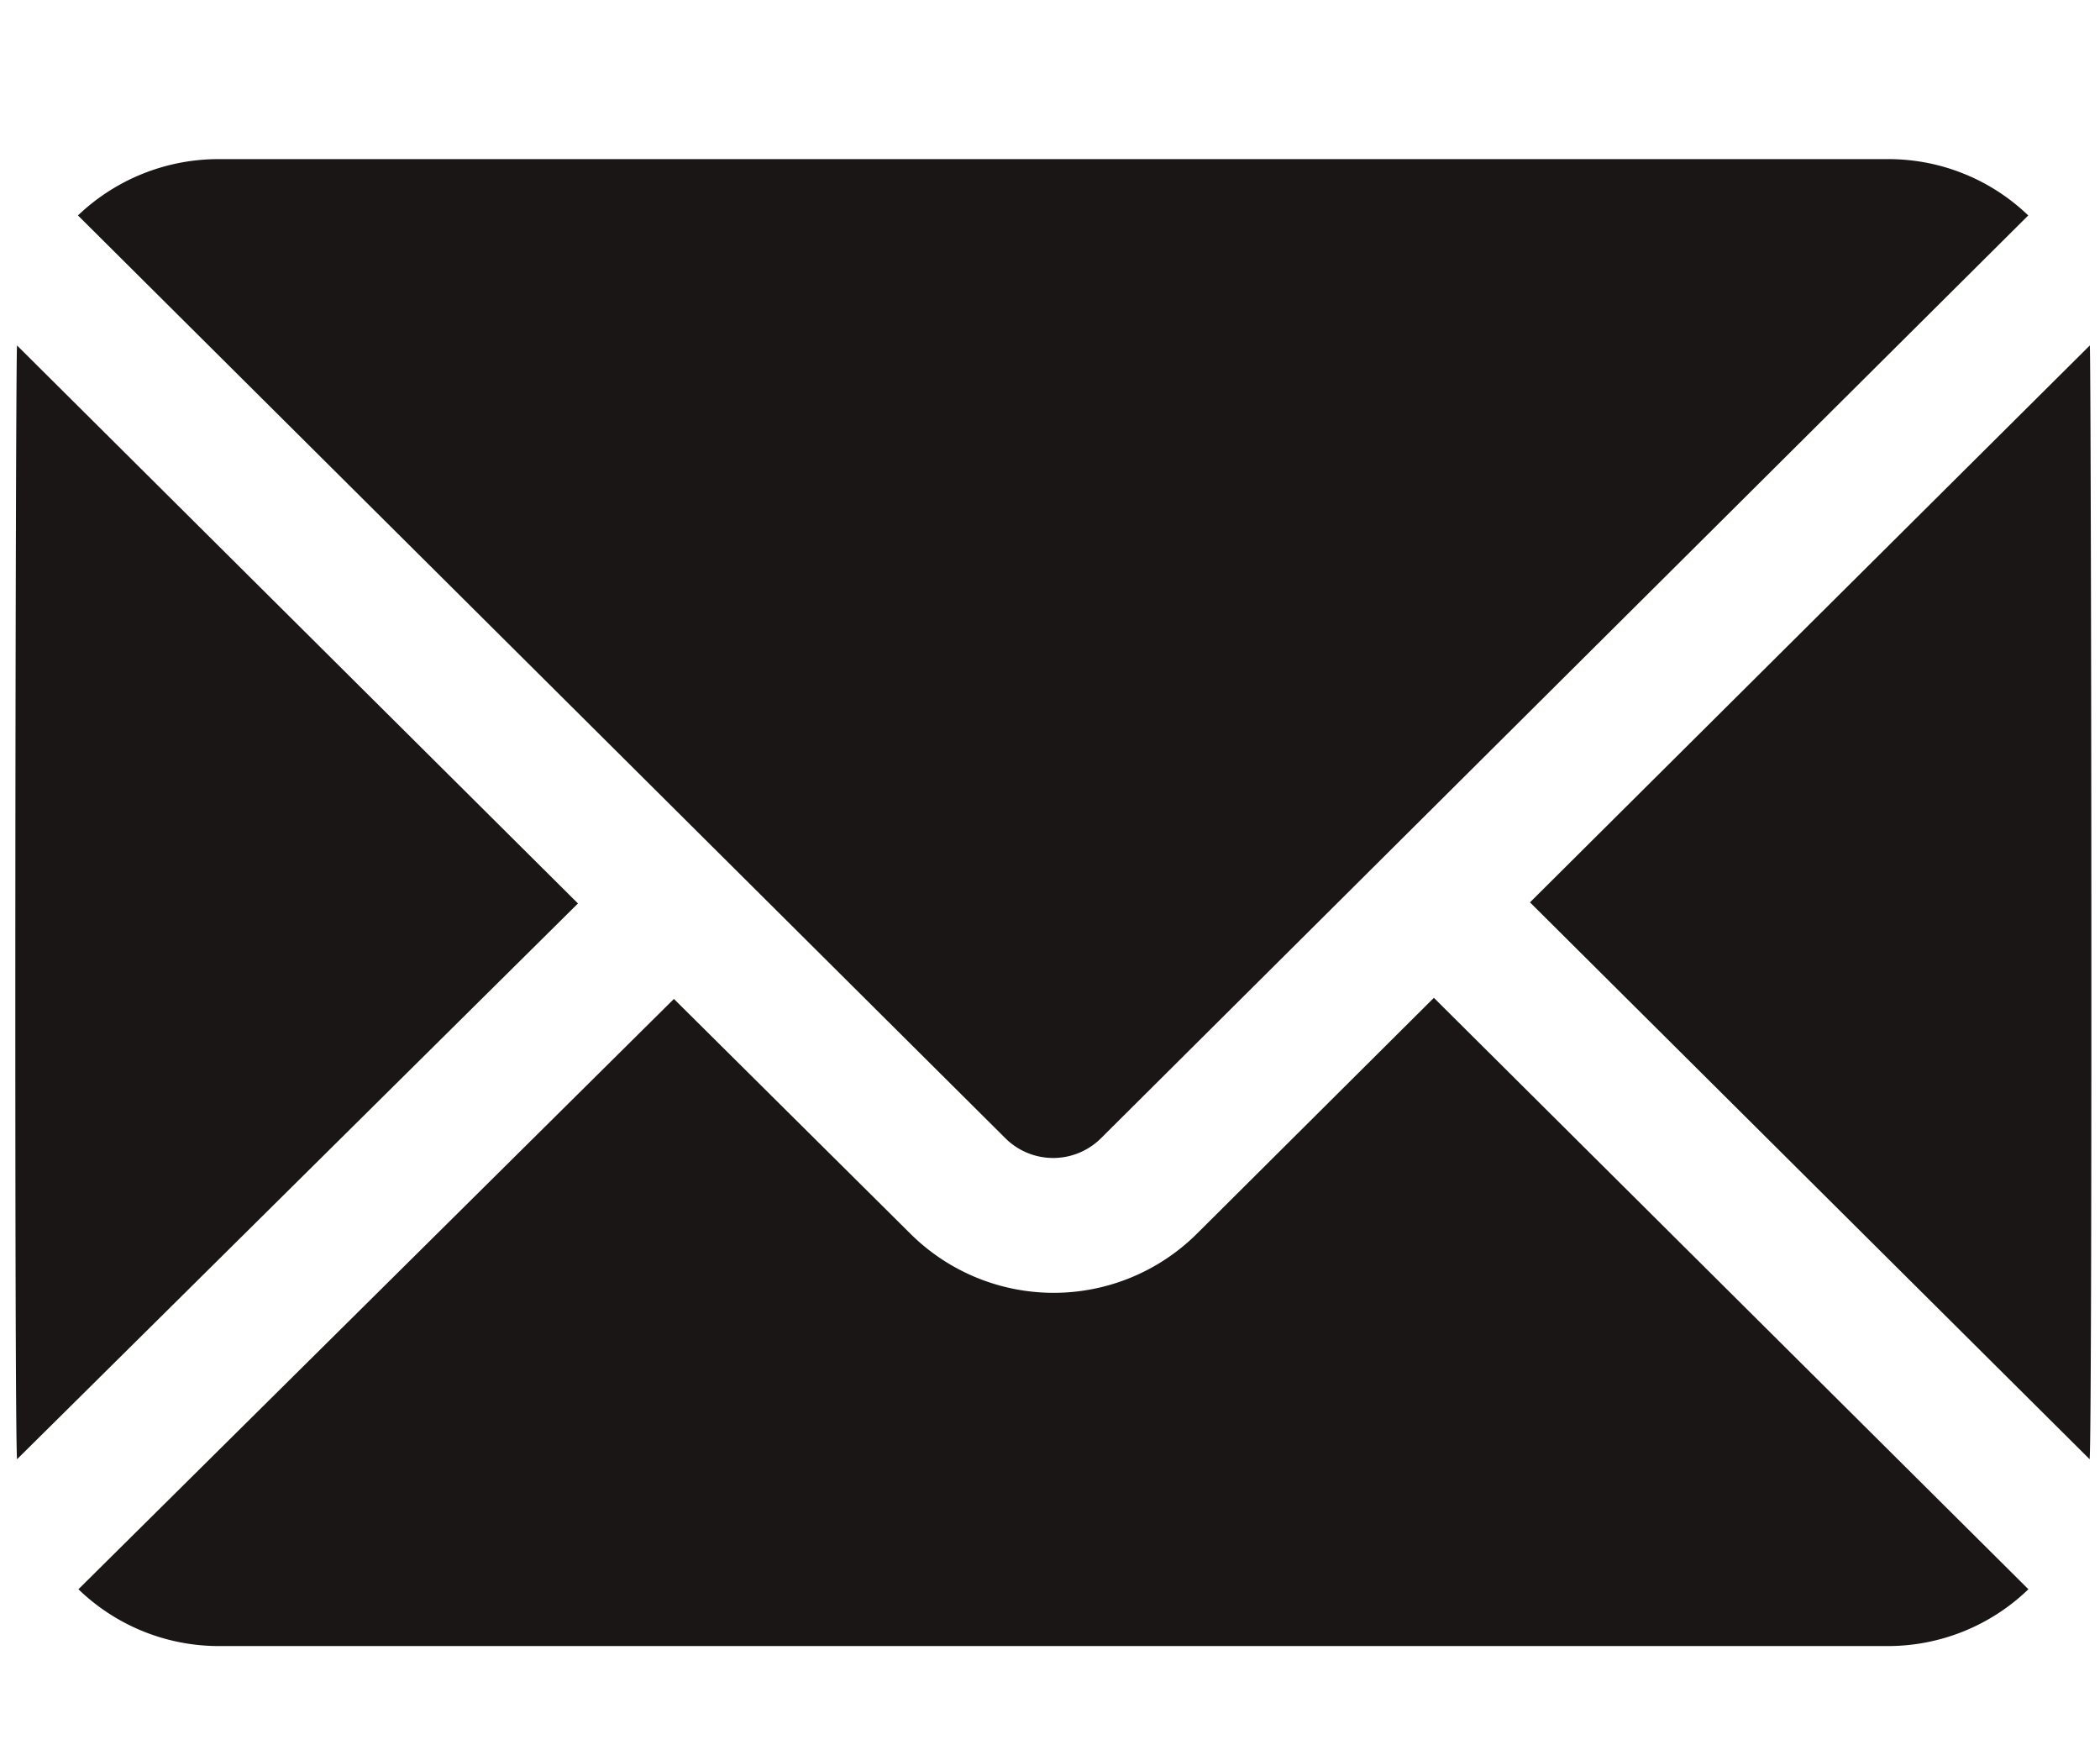
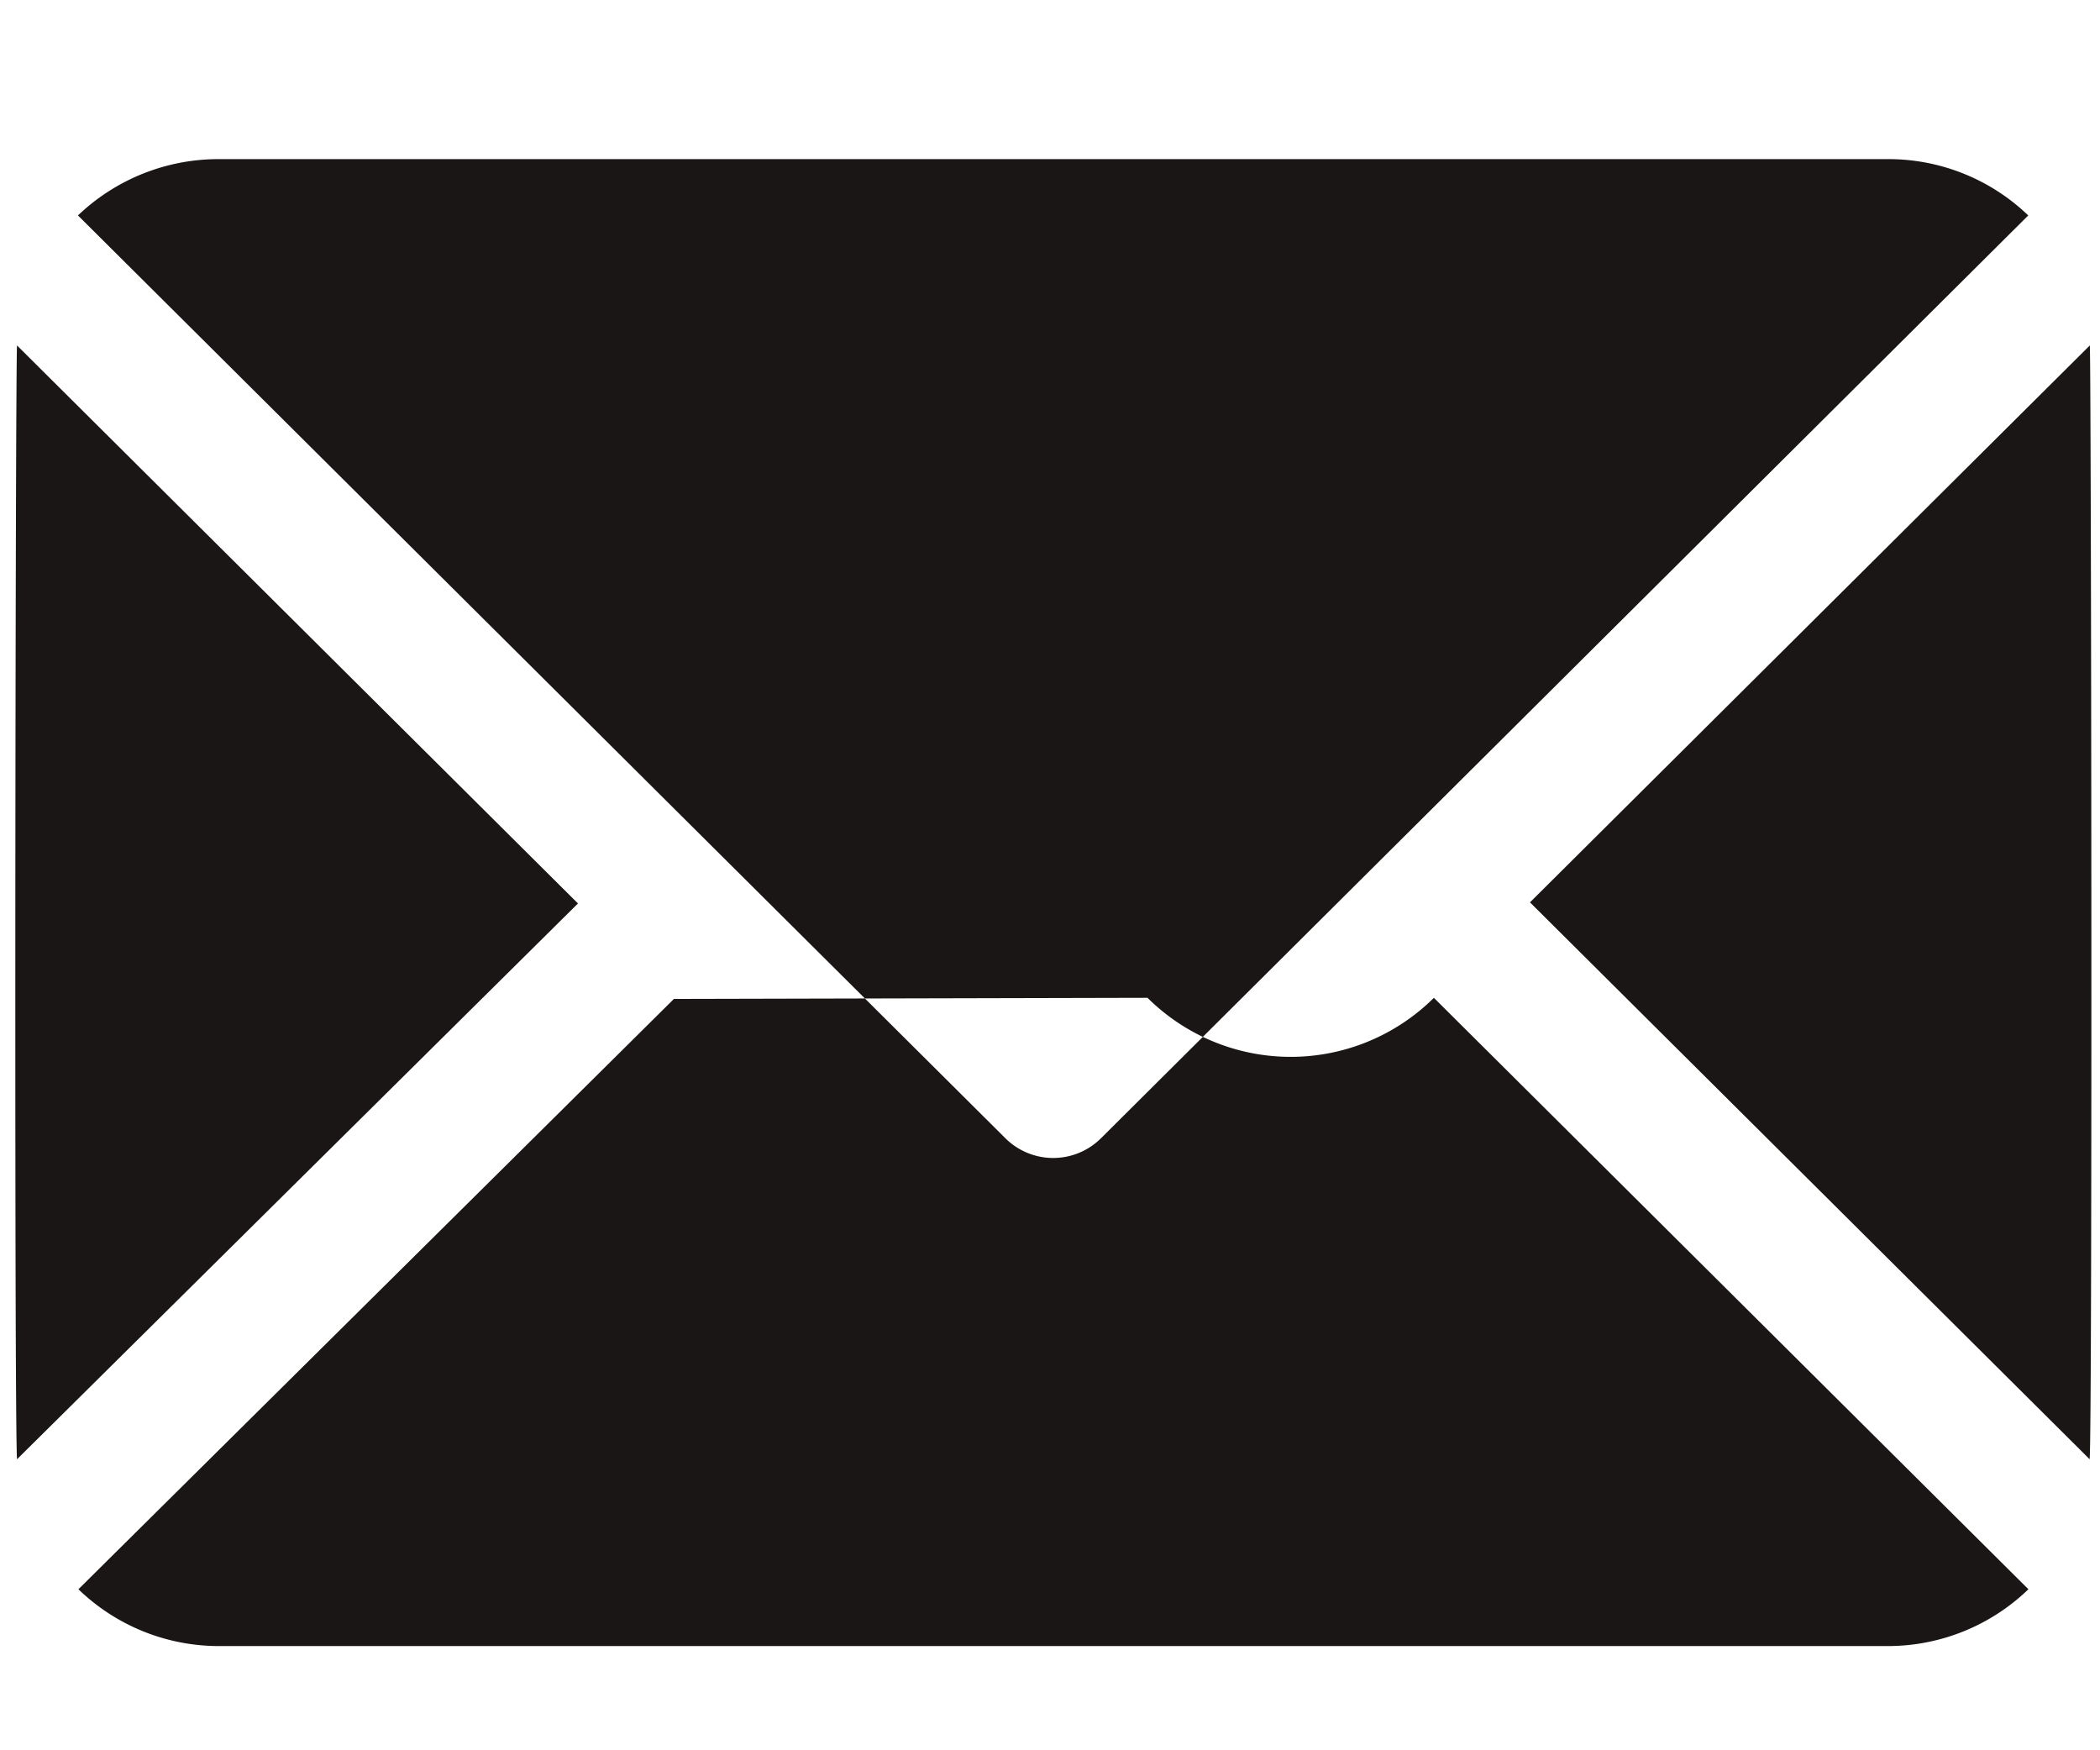
<svg xmlns="http://www.w3.org/2000/svg" width="18" height="15" viewBox="0 0 13 11">
  <defs>
    <style>
      .cls-1 {
        fill: #1a1615;
        fill-rule: evenodd;
      }
    </style>
  </defs>
-   <path class="cls-1" d="M13.036,2.171l-3.519,3.5,3.518,3.5C13.053,8.927,13.045,2.285,13.036,2.171ZM11.768,1H1.275a1.279,1.279,0,0,0-.885.354l5.83,5.8a0.426,0.426,0,0,0,.6,0l5.829-5.8A1.268,1.268,0,0,0,11.768,1ZM0.007,2.171c-0.01.117-.018,6.758,0,7L3.533,5.678Zm8.906,4.1L7.423,7.754a1.277,1.277,0,0,1-1.8,0L4.136,6.278,0.393,9.988a1.27,1.27,0,0,0,.882.357H11.768a1.271,1.271,0,0,0,.882-0.357Z" />
+   <path class="cls-1" d="M13.036,2.171l-3.519,3.5,3.518,3.5C13.053,8.927,13.045,2.285,13.036,2.171ZM11.768,1H1.275a1.279,1.279,0,0,0-.885.354l5.83,5.8a0.426,0.426,0,0,0,.6,0l5.829-5.8A1.268,1.268,0,0,0,11.768,1ZM0.007,2.171c-0.01.117-.018,6.758,0,7L3.533,5.678Zm8.906,4.1a1.277,1.277,0,0,1-1.8,0L4.136,6.278,0.393,9.988a1.27,1.27,0,0,0,.882.357H11.768a1.271,1.271,0,0,0,.882-0.357Z" />
</svg>